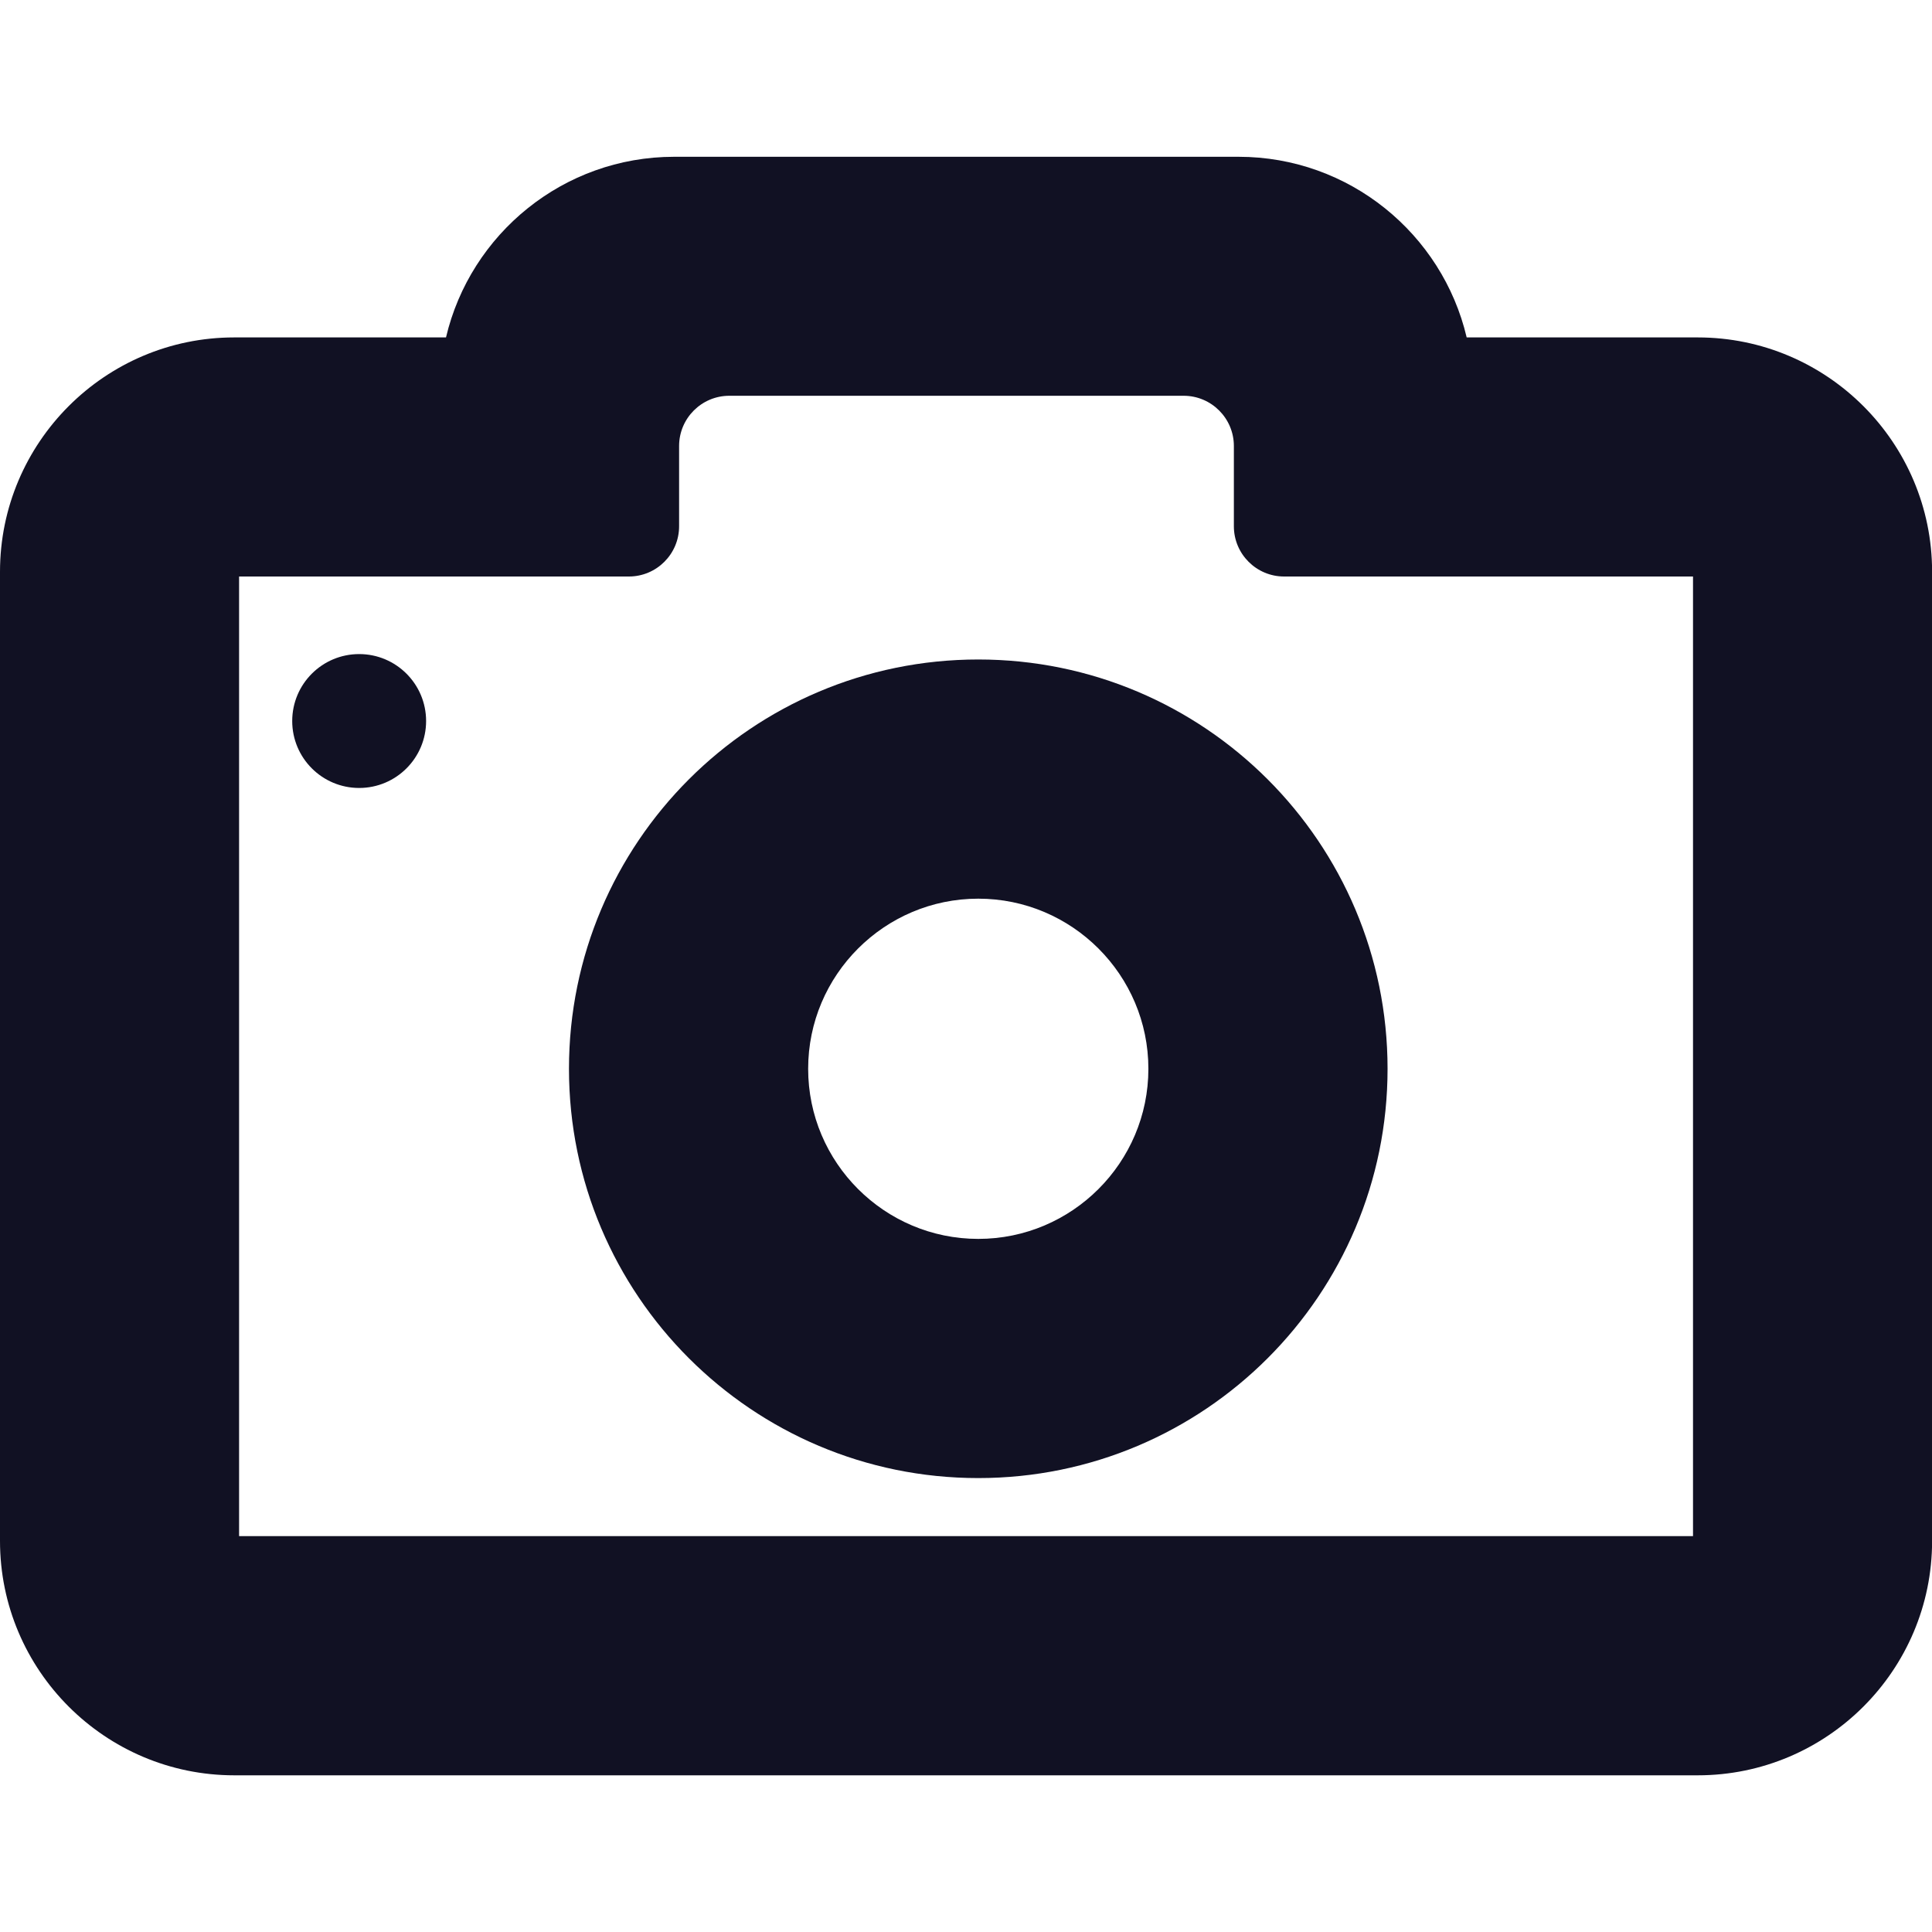
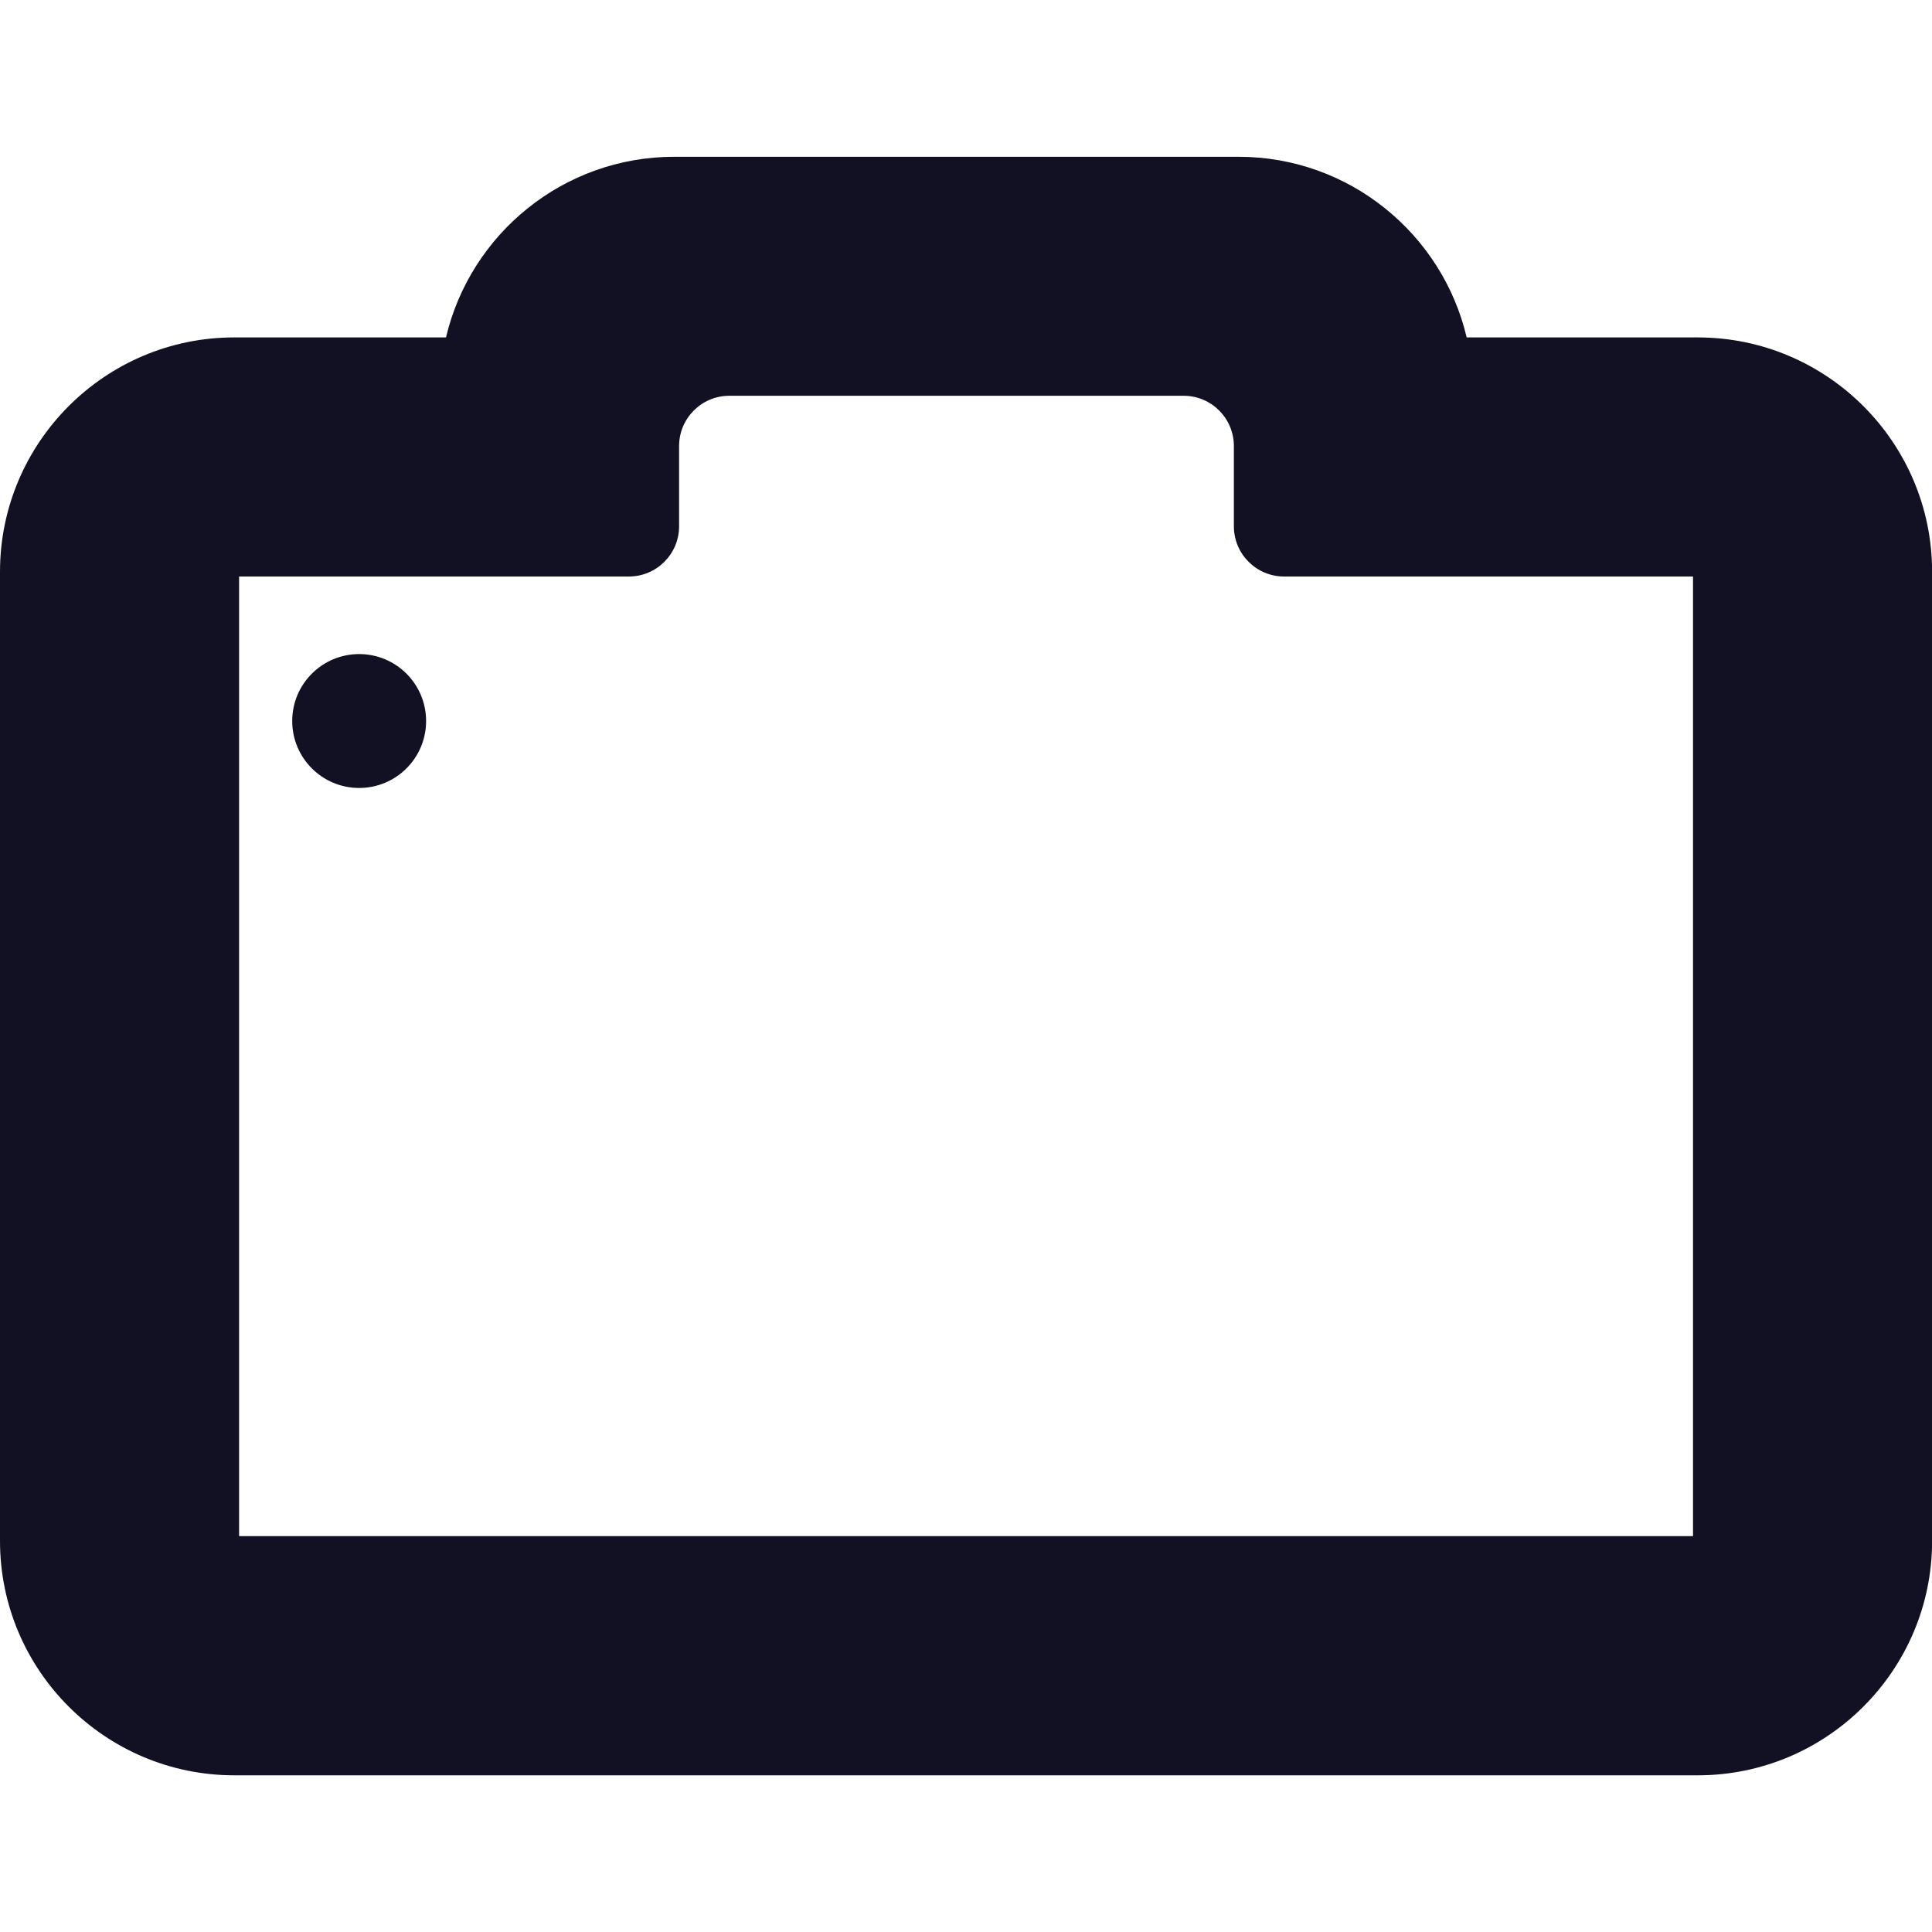
<svg xmlns="http://www.w3.org/2000/svg" id="Calque_1" version="1.1" viewBox="0 0 200 200">
  <defs>
    <style>
      .st0 {
        fill: #111123;
      }
    </style>
  </defs>
  <path class="st0" d="M175.74,34.93h-23.91c-2.52-10.71-12.15-18.7-23.62-18.7h-58.42c-11.47,0-21.1,7.99-23.62,18.7h-21.93C10.88,34.93,0,45.81,0,59.19v100.33c0,13.38,10.88,24.26,24.26,24.26h151.49c13.38,0,24.26-10.88,24.26-24.26V59.19c0-13.38-10.88-24.26-24.26-24.26ZM175.25,159.02H24.75V59.68h40.35c2.87,0,5.2-2.33,5.2-5.2v-8.31c0-2.87,2.33-5.2,5.2-5.2h47.03c2.87,0,5.2,2.33,5.2,5.2v8.31c0,2.87,2.33,5.2,5.2,5.2h42.33v99.34Z" />
-   <path class="st0" d="M101.27,68.27c-23.4,0-42.37,18.97-42.37,42.37s18.97,42.37,42.37,42.37,42.37-18.97,42.37-42.37-18.97-42.37-42.37-42.37ZM101.27,128.25c-9.71,0-17.61-7.9-17.61-17.61s7.9-17.61,17.61-17.61,17.61,7.9,17.61,17.61-7.9,17.61-17.61,17.61Z" />
  <circle class="st0" cx="37.18" cy="74.64" r="6.93" />
</svg>